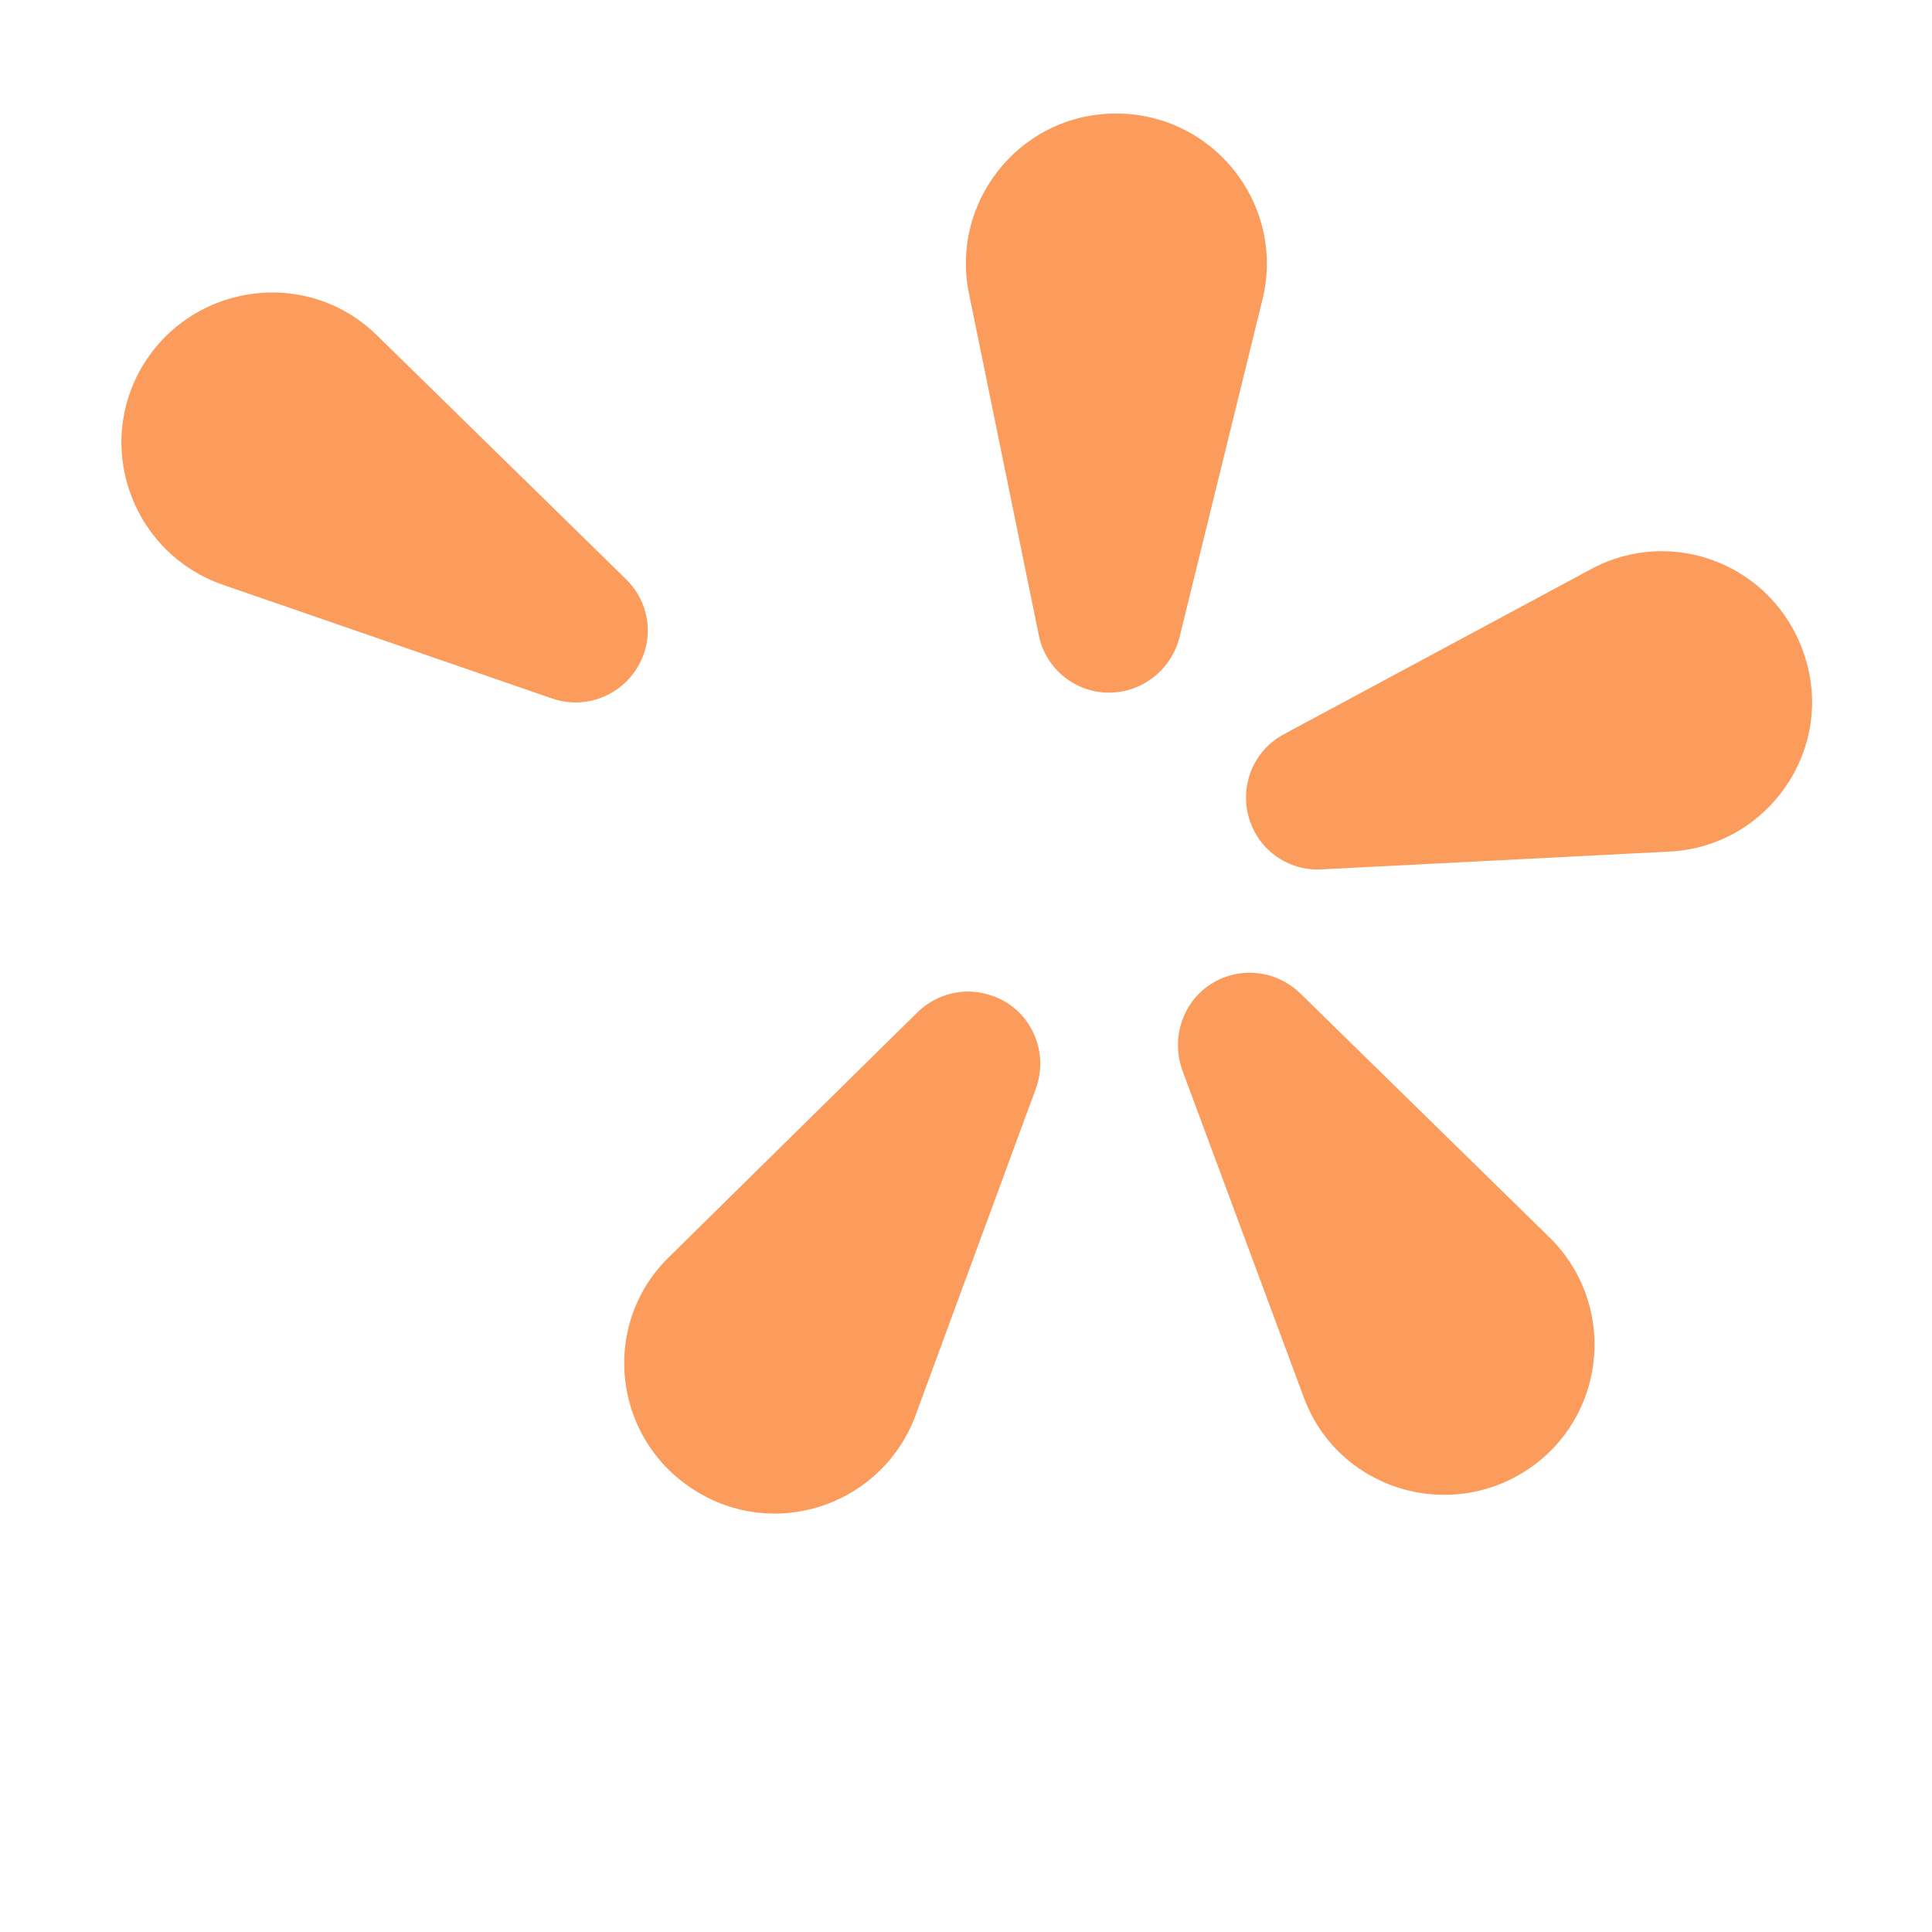
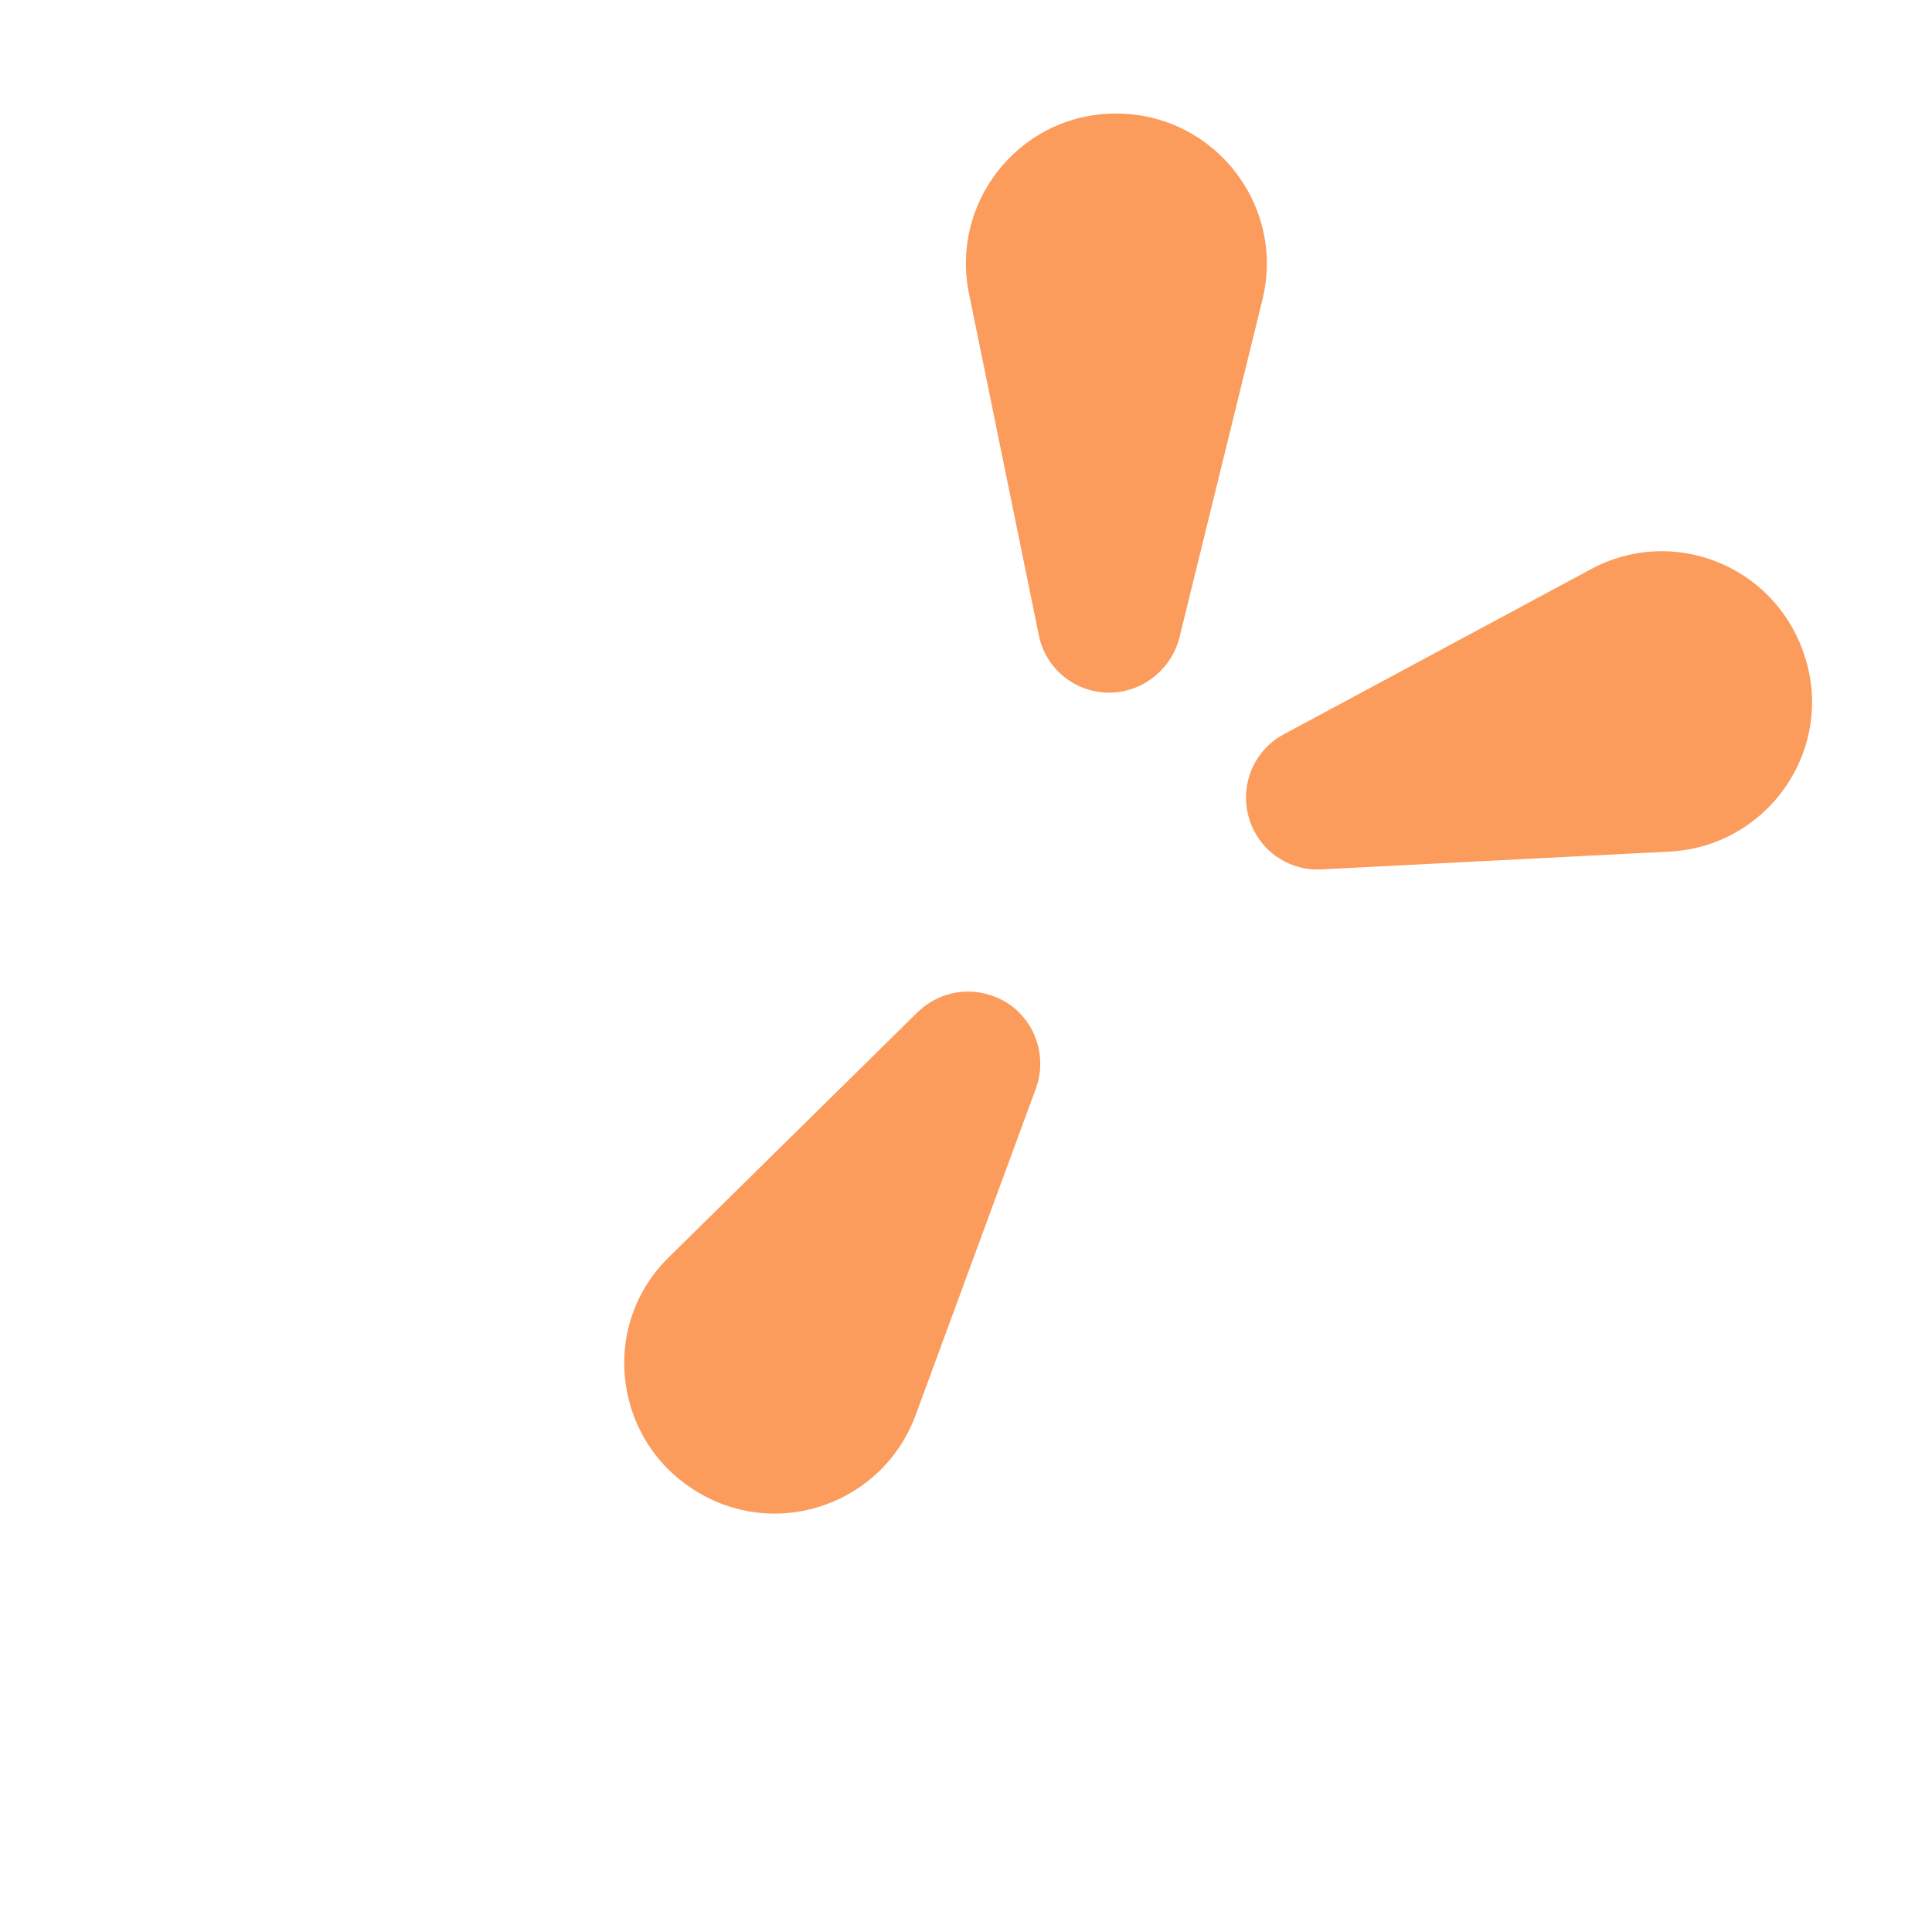
<svg xmlns="http://www.w3.org/2000/svg" version="1.2" viewBox="0 0 26 26" width="26" height="26">
  <style>
		.s0 { fill: #fb9c5d } 
	</style>
  <path class="s0" d="m12.35 13.62c0.26-0.25 0.63-0.34 0.97-0.23 0.53 0.16 0.81 0.74 0.62 1.26l-1.62 4.4c-0.43 1.16-1.8 1.67-2.88 1.06-1.18-0.66-1.4-2.26-0.43-3.2z" />
-   <path class="s0" d="m15.91 14.4c-0.12-0.34-0.05-0.71 0.18-0.98 0.37-0.42 1.01-0.44 1.41-0.05l3.35 3.28c0.89 0.87 0.79 2.33-0.21 3.07-1.09 0.8-2.64 0.34-3.1-0.93z" />
  <path class="s0" d="m17.78 11.7c-0.35 0.02-0.69-0.16-0.87-0.46-0.29-0.48-0.12-1.1 0.37-1.36l4.13-2.22c1.09-0.59 2.45-0.06 2.86 1.12 0.45 1.27-0.46 2.61-1.8 2.68z" />
  <path class="s0" d="m15.87 8.59c-0.09 0.34-0.36 0.61-0.7 0.7-0.54 0.14-1.08-0.2-1.19-0.74l-0.94-4.6c-0.25-1.21 0.65-2.37 1.89-2.42 1.35-0.06 2.38 1.19 2.06 2.5z" />
-   <path class="s0" d="m8.42 7.79c0.26 0.25 0.36 0.62 0.26 0.96-0.16 0.54-0.73 0.83-1.25 0.65l-4.43-1.53c-1.18-0.41-1.71-1.77-1.13-2.86 0.64-1.19 2.24-1.44 3.2-0.5z" />
</svg>